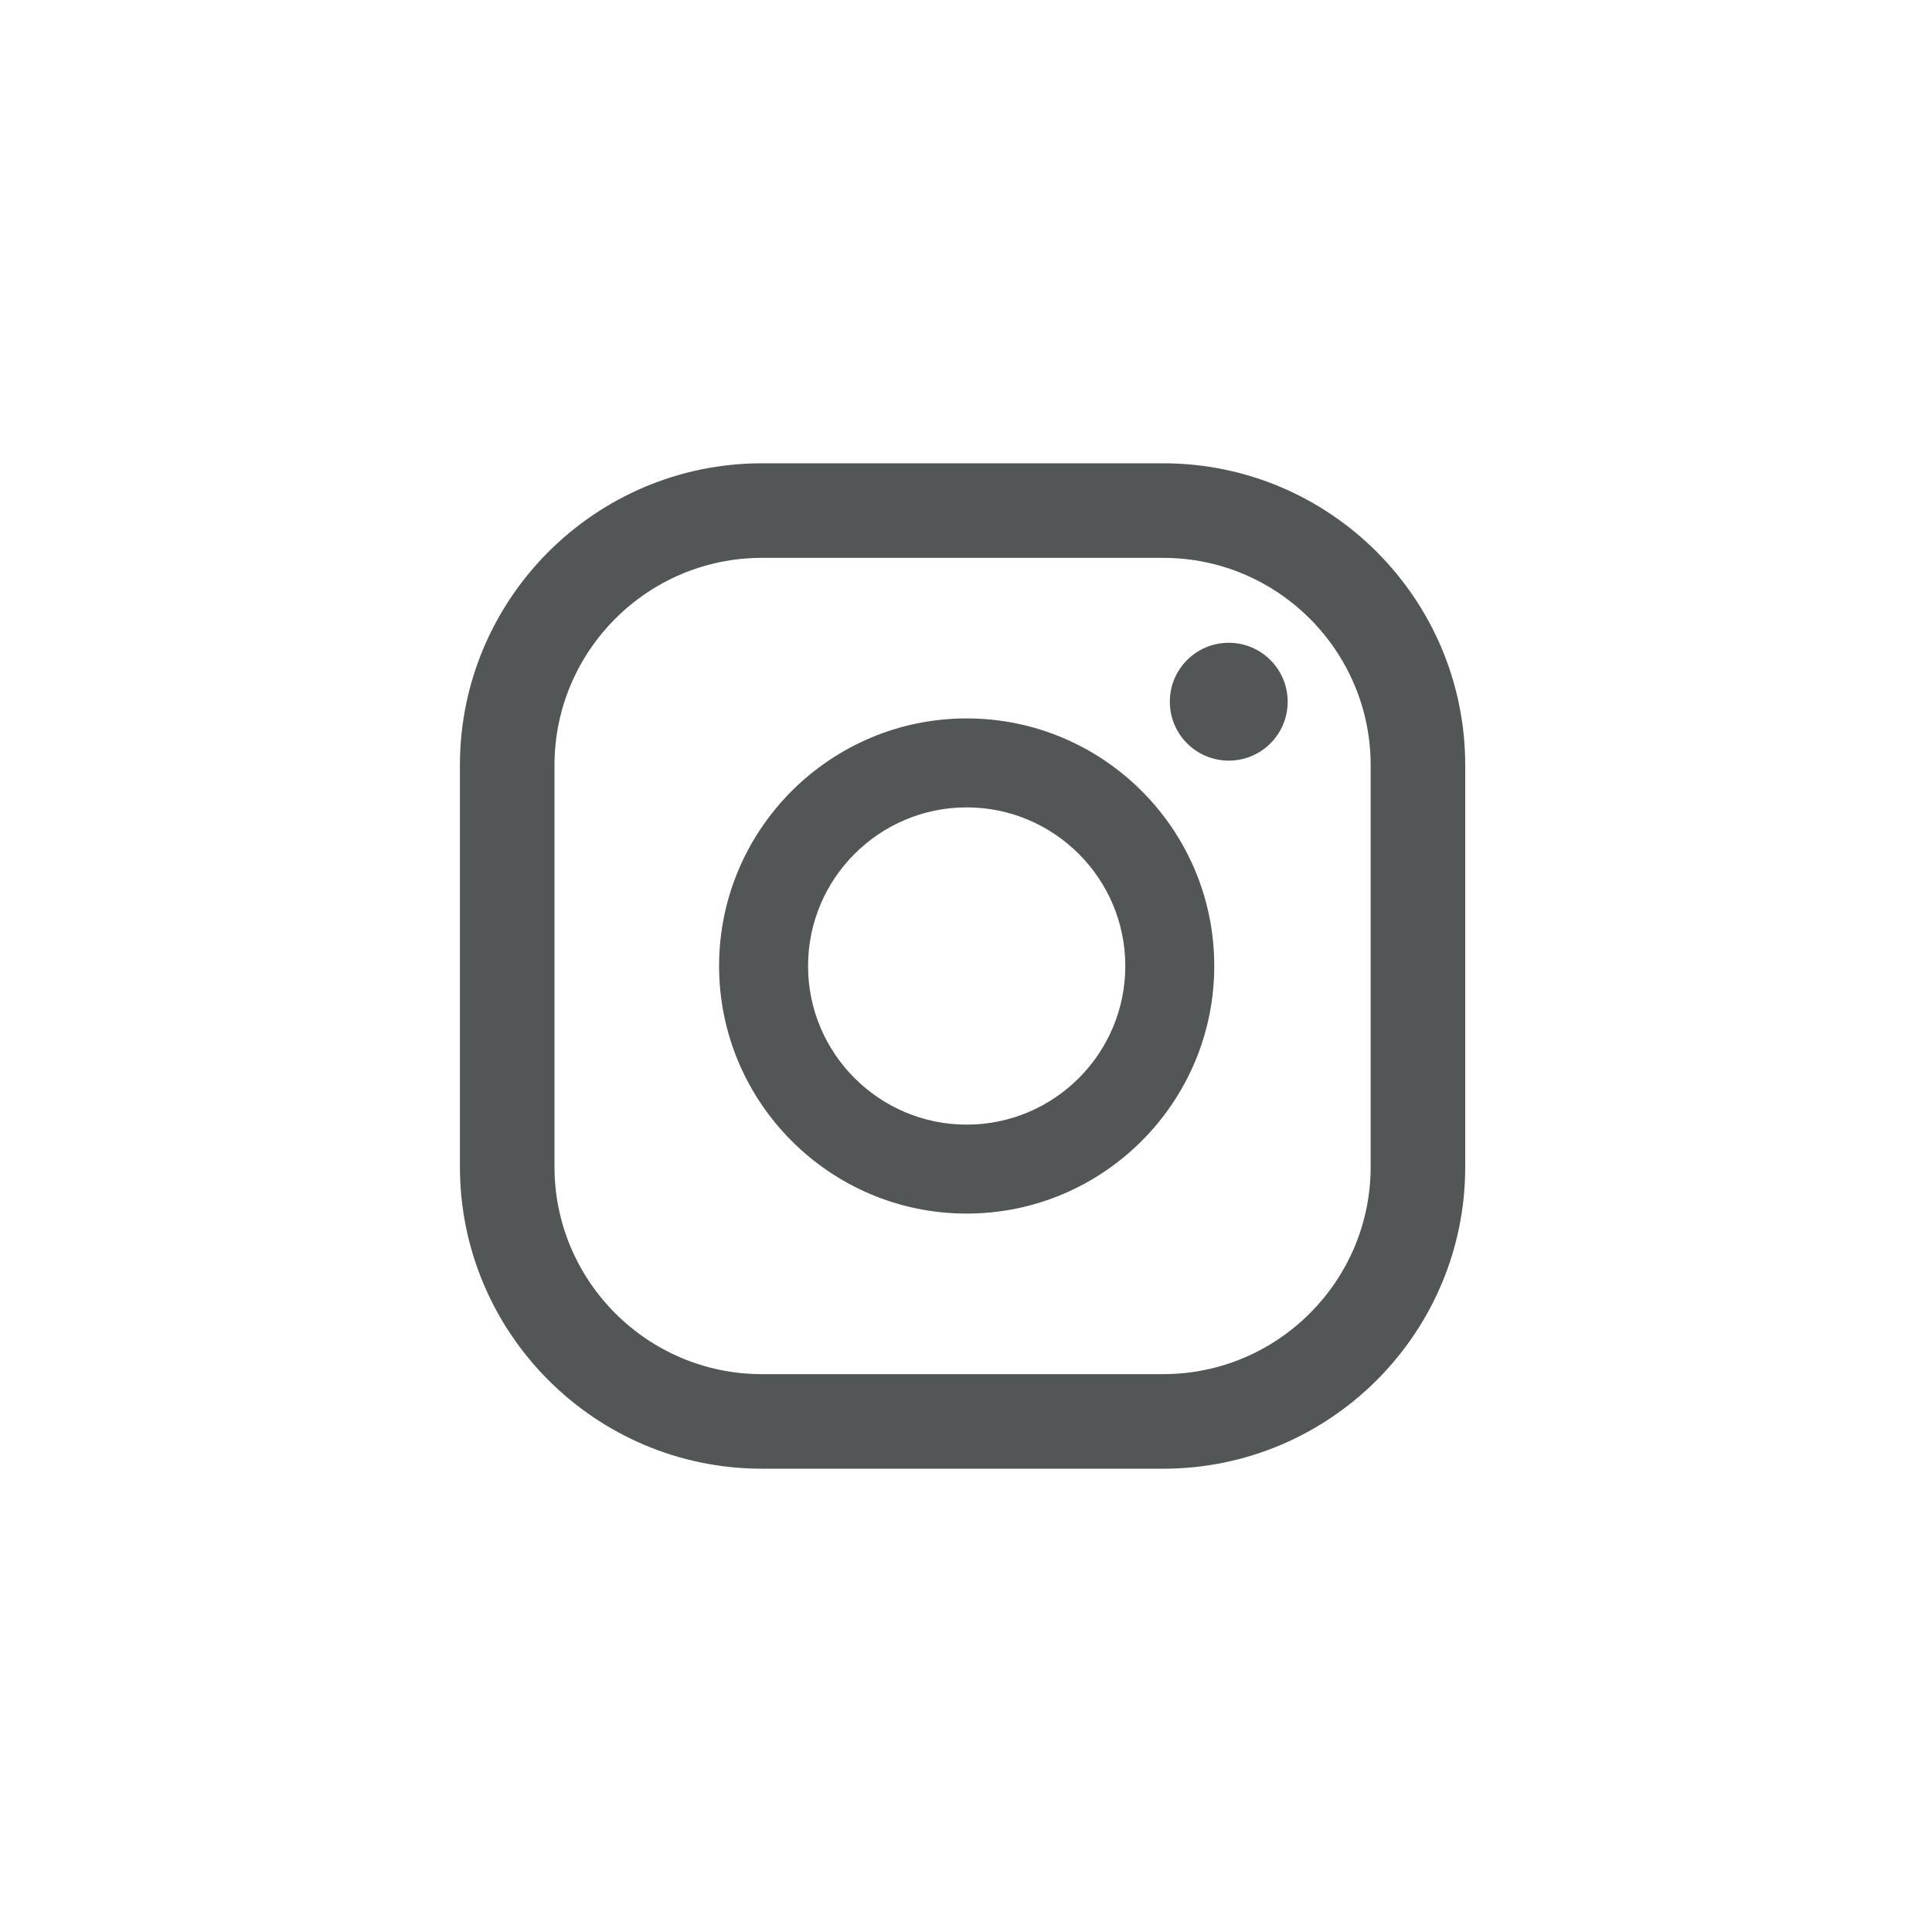
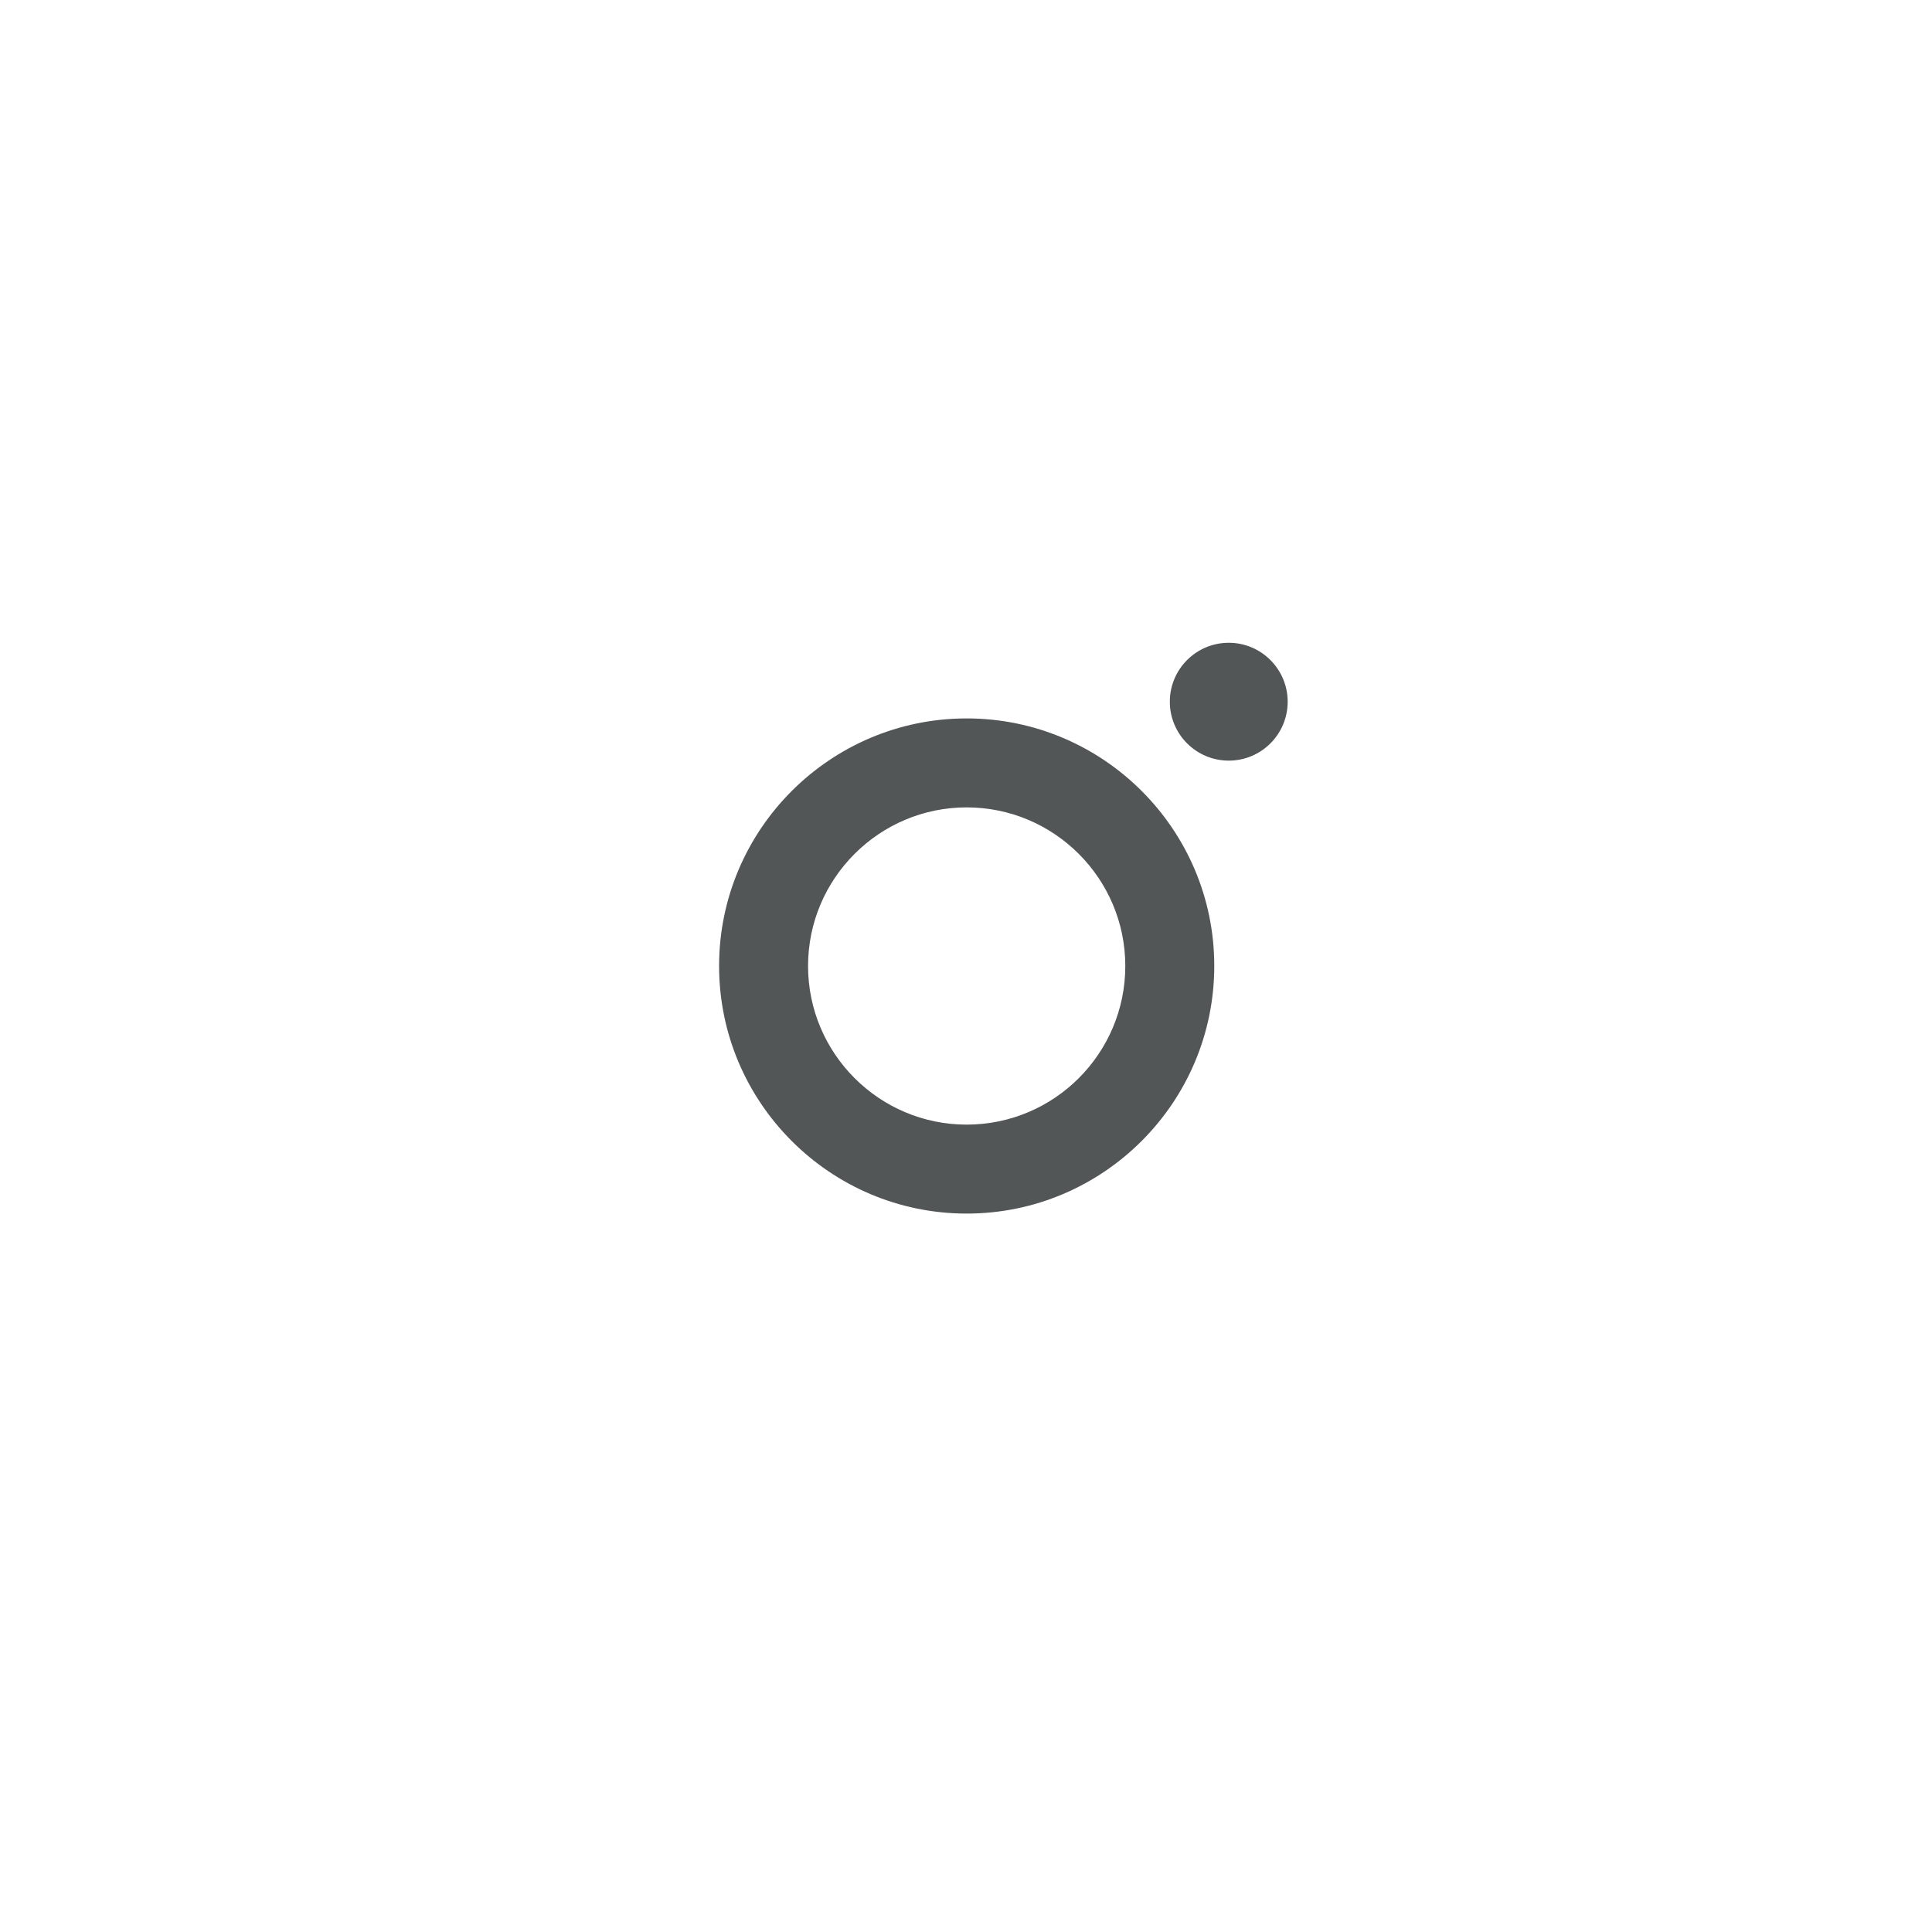
<svg xmlns="http://www.w3.org/2000/svg" version="1.1" id="レイヤー_1" x="0px" y="0px" viewBox="0 0 200 200" style="enable-background:new 0 0 200 200;" xml:space="preserve">
  <style type="text/css">
	.st0{fill:#535657;}
</style>
  <g>
    <g>
      <g>
        <path class="st0" d="M127.2,66.54c-3.37,0-6.1,2.73-6.1,6.1c0,3.37,2.73,6.1,6.1,6.1s6.1-2.73,6.1-6.1     C133.3,69.28,130.57,66.54,127.2,66.54z" />
        <path class="st0" d="M100.07,74.37c-14.13,0-25.63,11.5-25.63,25.63s11.5,25.63,25.63,25.63s25.63-11.5,25.63-25.63     C125.71,85.87,114.21,74.37,100.07,74.37z M100.07,116.42c-9.05,0-16.42-7.36-16.42-16.42s7.37-16.42,16.42-16.42     s16.42,7.36,16.42,16.42S109.13,116.42,100.07,116.42z" />
-         <path class="st0" d="M120.42,152.04H78.87c-17.24,0-31.26-14.02-31.26-31.26V79.22c0-17.24,14.02-31.26,31.26-31.26h41.55     c17.24,0,31.26,14.02,31.26,31.26v41.56C151.69,138.02,137.66,152.04,120.42,152.04z M78.87,57.75     c-11.84,0-21.47,9.63-21.47,21.47v41.56c0,11.84,9.63,21.47,21.47,21.47h41.55c11.84,0,21.47-9.63,21.47-21.47V79.22     c0-11.84-9.63-21.47-21.47-21.47H78.87z" />
      </g>
    </g>
  </g>
</svg>